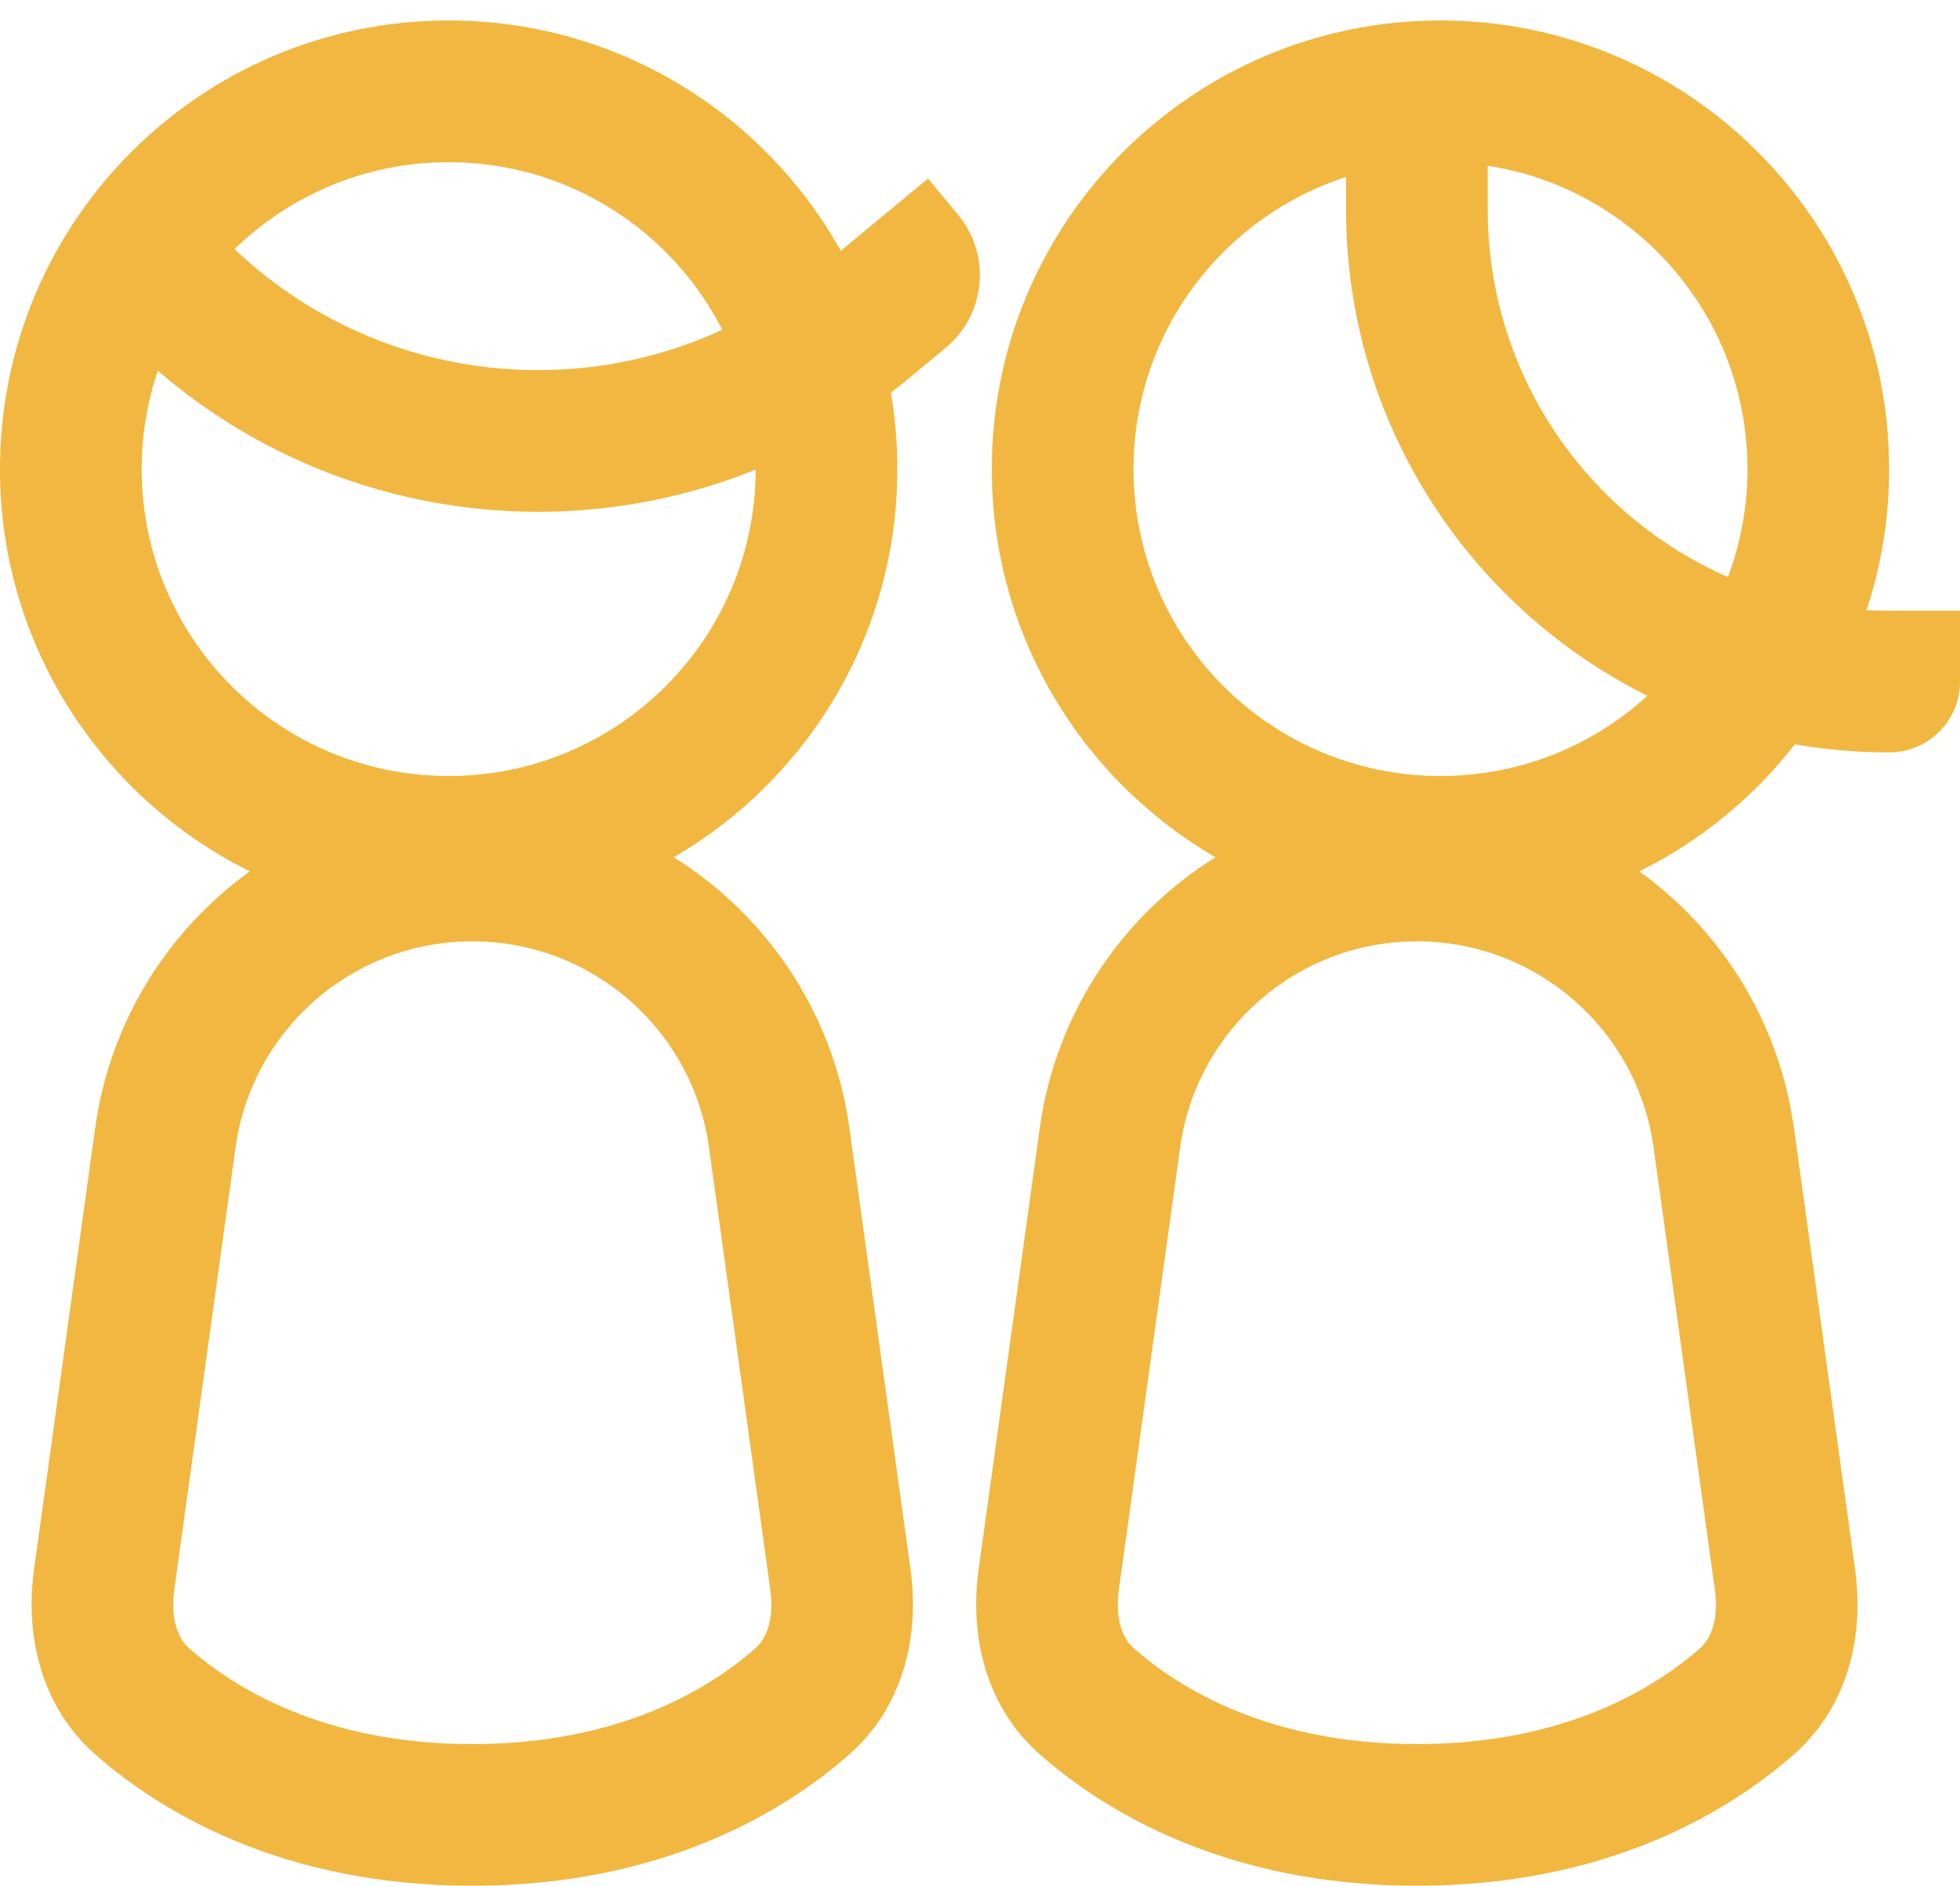
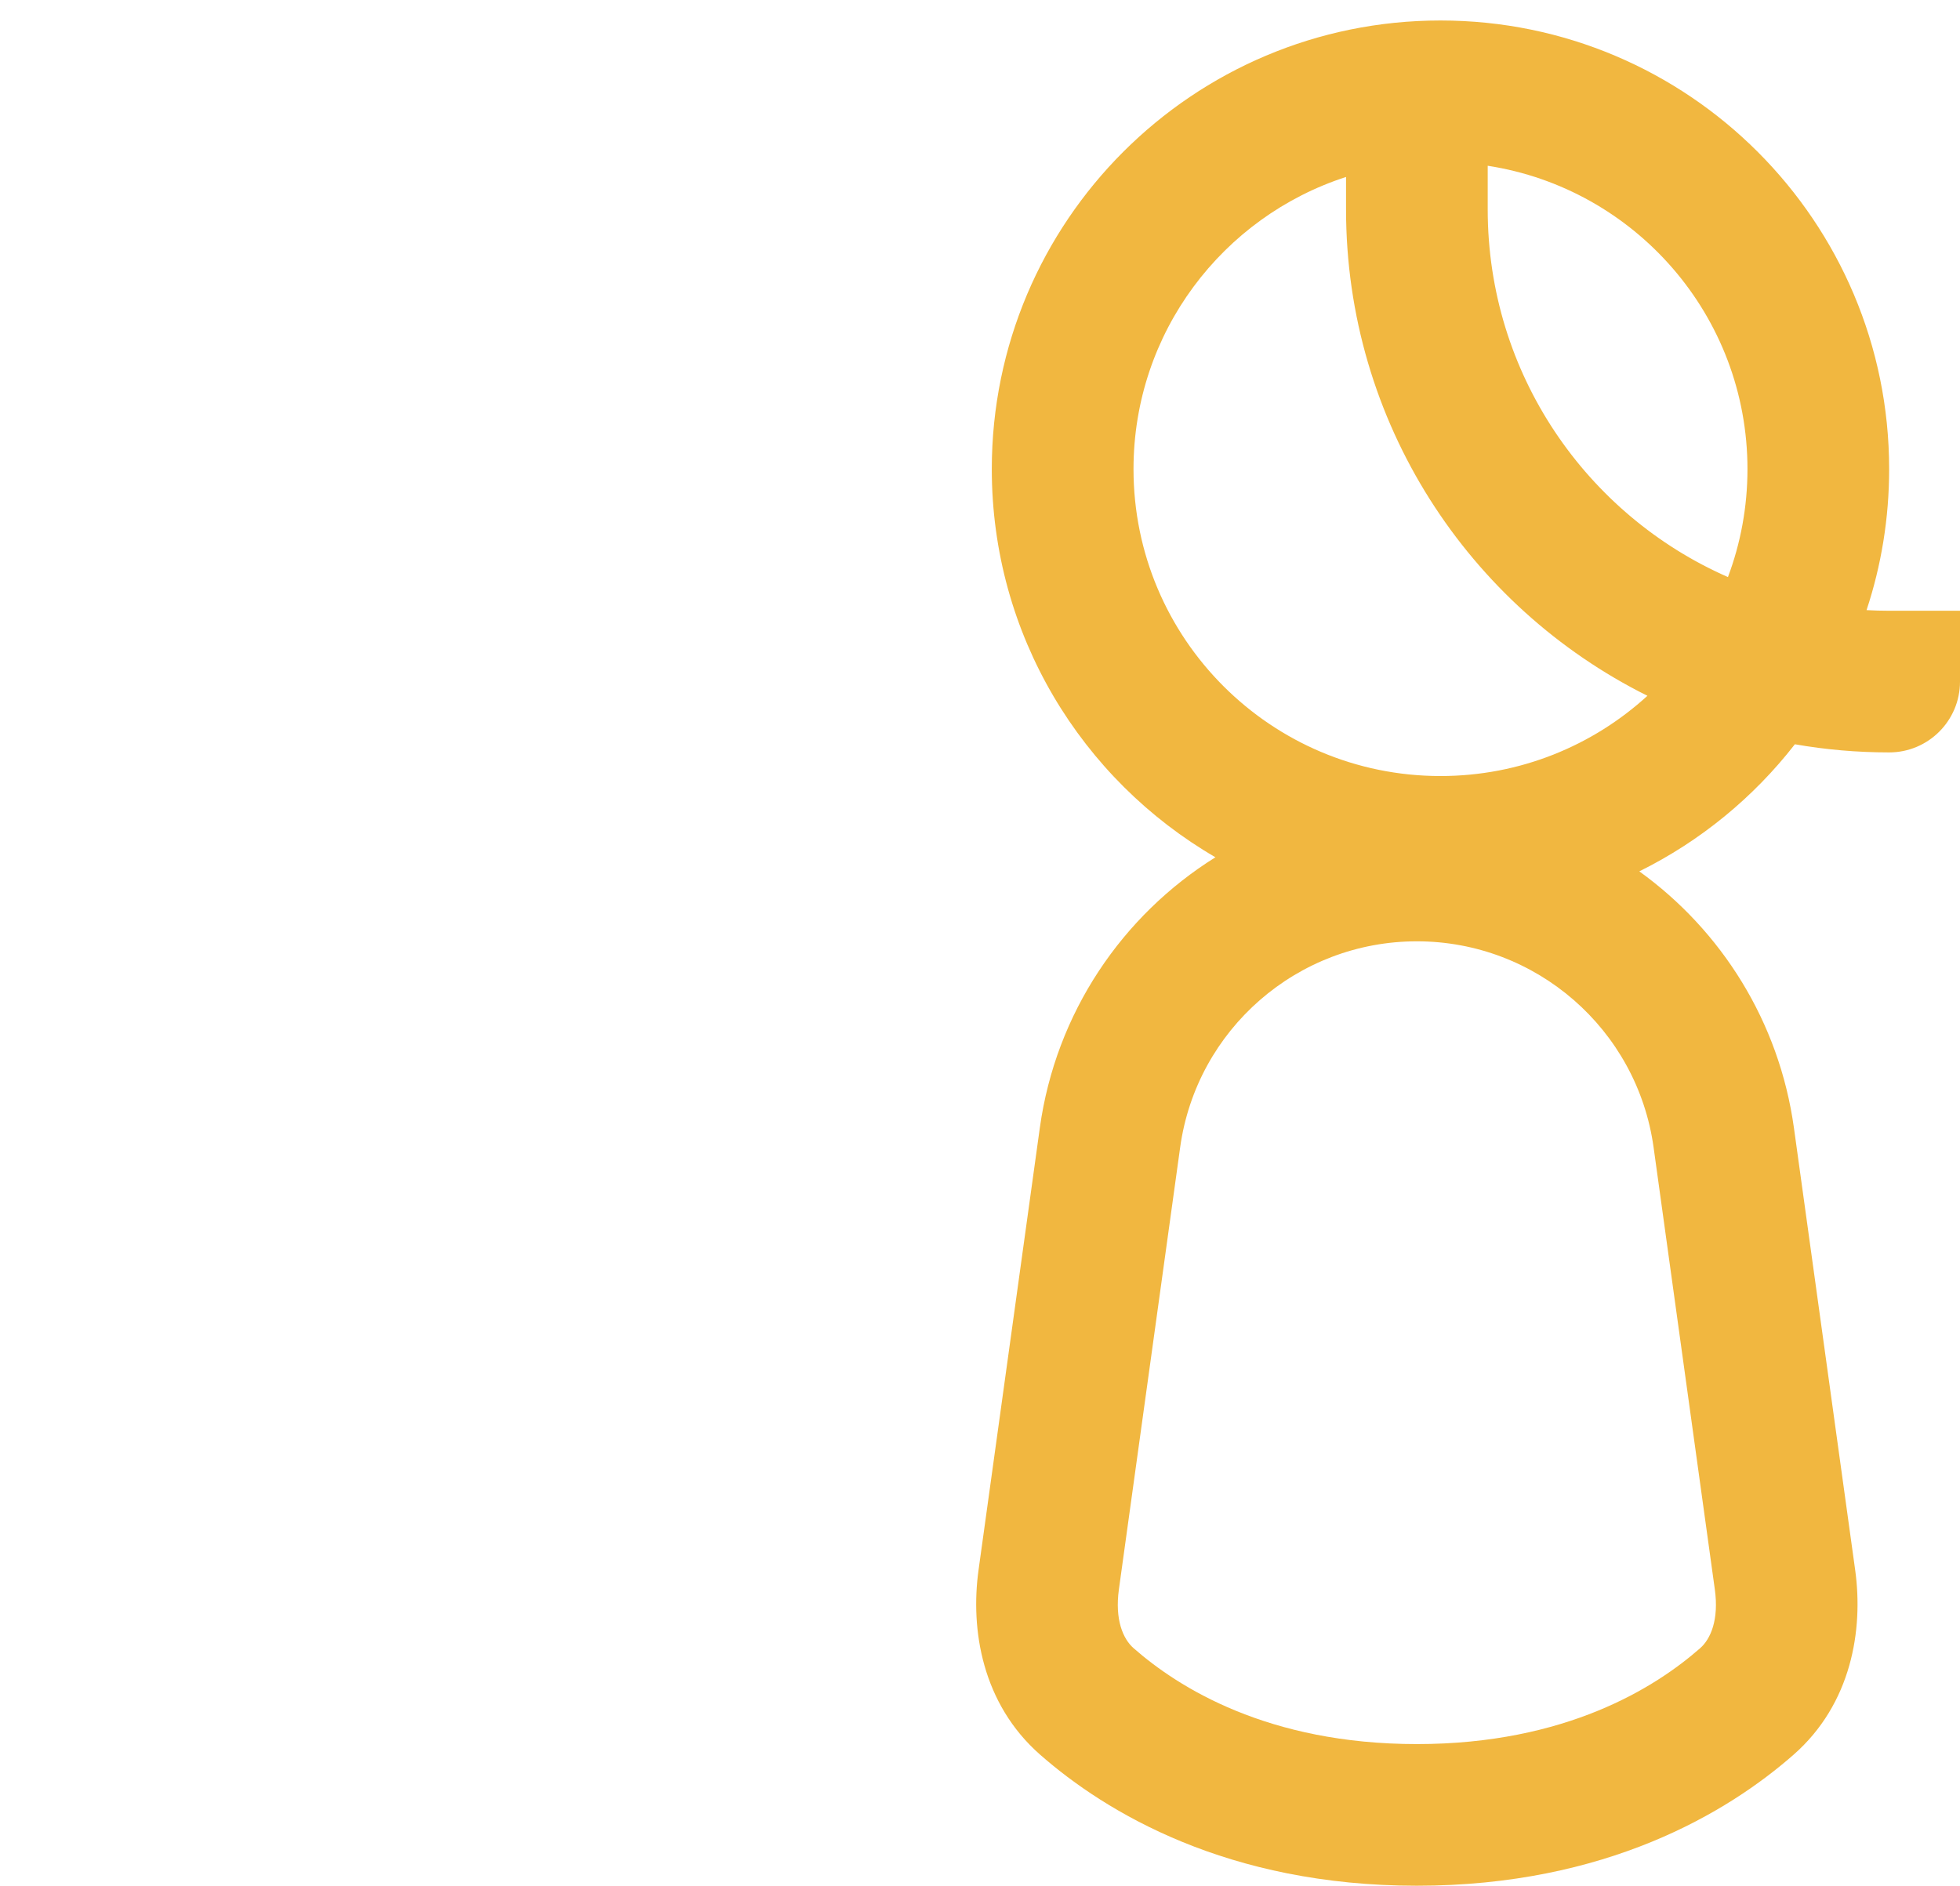
<svg xmlns="http://www.w3.org/2000/svg" width="53" height="51" viewBox="0 0 53 51" fill="none">
-   <path fill-rule="evenodd" clip-rule="evenodd" d="M22.735 6.783C20.661 3.067 16.69 0.554 12.133 0.554C5.432 0.554 0 5.986 0 12.687C0 17.457 2.753 21.584 6.756 23.566C4.54 25.163 2.973 27.627 2.574 30.508L0.919 42.458C0.694 44.079 1.018 46.079 2.583 47.455C4.365 49.019 7.654 51 12.771 51C17.888 51 21.177 49.019 22.959 47.455C24.525 46.079 24.848 44.079 24.623 42.458L22.968 30.508C22.535 27.387 20.733 24.755 18.218 23.185C21.834 21.084 24.265 17.17 24.265 12.687C24.265 11.982 24.205 11.291 24.09 10.619C24.255 10.492 24.419 10.362 24.581 10.228L25.57 9.41C26.657 8.51 26.81 6.9 25.91 5.813L25.096 4.829L22.735 6.783ZM4.267 10.025C3.985 10.861 3.831 11.756 3.831 12.687C3.831 17.271 7.548 20.988 12.133 20.988C16.712 20.988 20.426 17.279 20.434 12.701C15.077 14.861 8.81 13.943 4.267 10.025ZM6.343 6.738L6.416 6.806C10.023 10.173 15.229 10.902 19.531 8.919C18.158 6.228 15.361 4.386 12.133 4.386C9.881 4.386 7.838 5.282 6.343 6.738ZM6.369 31.034C6.812 27.838 9.544 25.458 12.771 25.458C15.998 25.458 18.73 27.838 19.173 31.034L20.828 42.984C20.942 43.804 20.717 44.325 20.43 44.576C19.227 45.633 16.807 47.169 12.771 47.169C8.735 47.169 6.315 45.633 5.112 44.576C4.825 44.325 4.6 43.804 4.714 42.984L6.369 31.034Z" fill="#F1B740" />
  <path fill-rule="evenodd" clip-rule="evenodd" d="M32.866 23.185C30.352 24.755 28.549 27.387 28.117 30.508L26.461 42.458C26.236 44.079 26.56 46.079 28.125 47.455C29.907 49.019 33.197 51 38.313 51C43.43 51 46.72 49.019 48.501 47.455C50.067 46.079 50.39 44.079 50.165 42.458L48.51 30.508C48.111 27.627 46.544 25.163 44.328 23.566C45.977 22.75 47.415 21.569 48.535 20.129C49.363 20.274 50.215 20.349 51.084 20.349C52.142 20.349 53 19.492 53 18.434V16.518H51.084C50.879 16.518 50.675 16.512 50.473 16.501C50.87 15.302 51.084 14.019 51.084 12.687C51.084 5.986 45.652 0.554 38.952 0.554C32.251 0.554 26.819 5.986 26.819 12.687C26.819 17.17 29.25 21.084 32.866 23.185ZM47.253 12.687C47.253 13.714 47.066 14.699 46.725 15.607C42.9 13.928 40.229 10.107 40.229 5.663V4.483C44.207 5.097 47.253 8.536 47.253 12.687ZM36.398 5.663V4.786C33.063 5.863 30.651 8.993 30.651 12.687C30.651 17.271 34.367 20.988 38.952 20.988C41.108 20.988 43.072 20.166 44.548 18.818C39.717 16.413 36.398 11.426 36.398 5.663ZM31.912 31.034C32.354 27.838 35.087 25.458 38.313 25.458C41.54 25.458 44.272 27.838 44.715 31.034L46.37 42.984C46.484 43.804 46.259 44.325 45.973 44.576C44.769 45.633 42.349 47.169 38.313 47.169C34.277 47.169 31.858 45.633 30.654 44.576C30.367 44.325 30.143 43.804 30.256 42.984L31.912 31.034Z" fill="#F1B740" />
</svg>